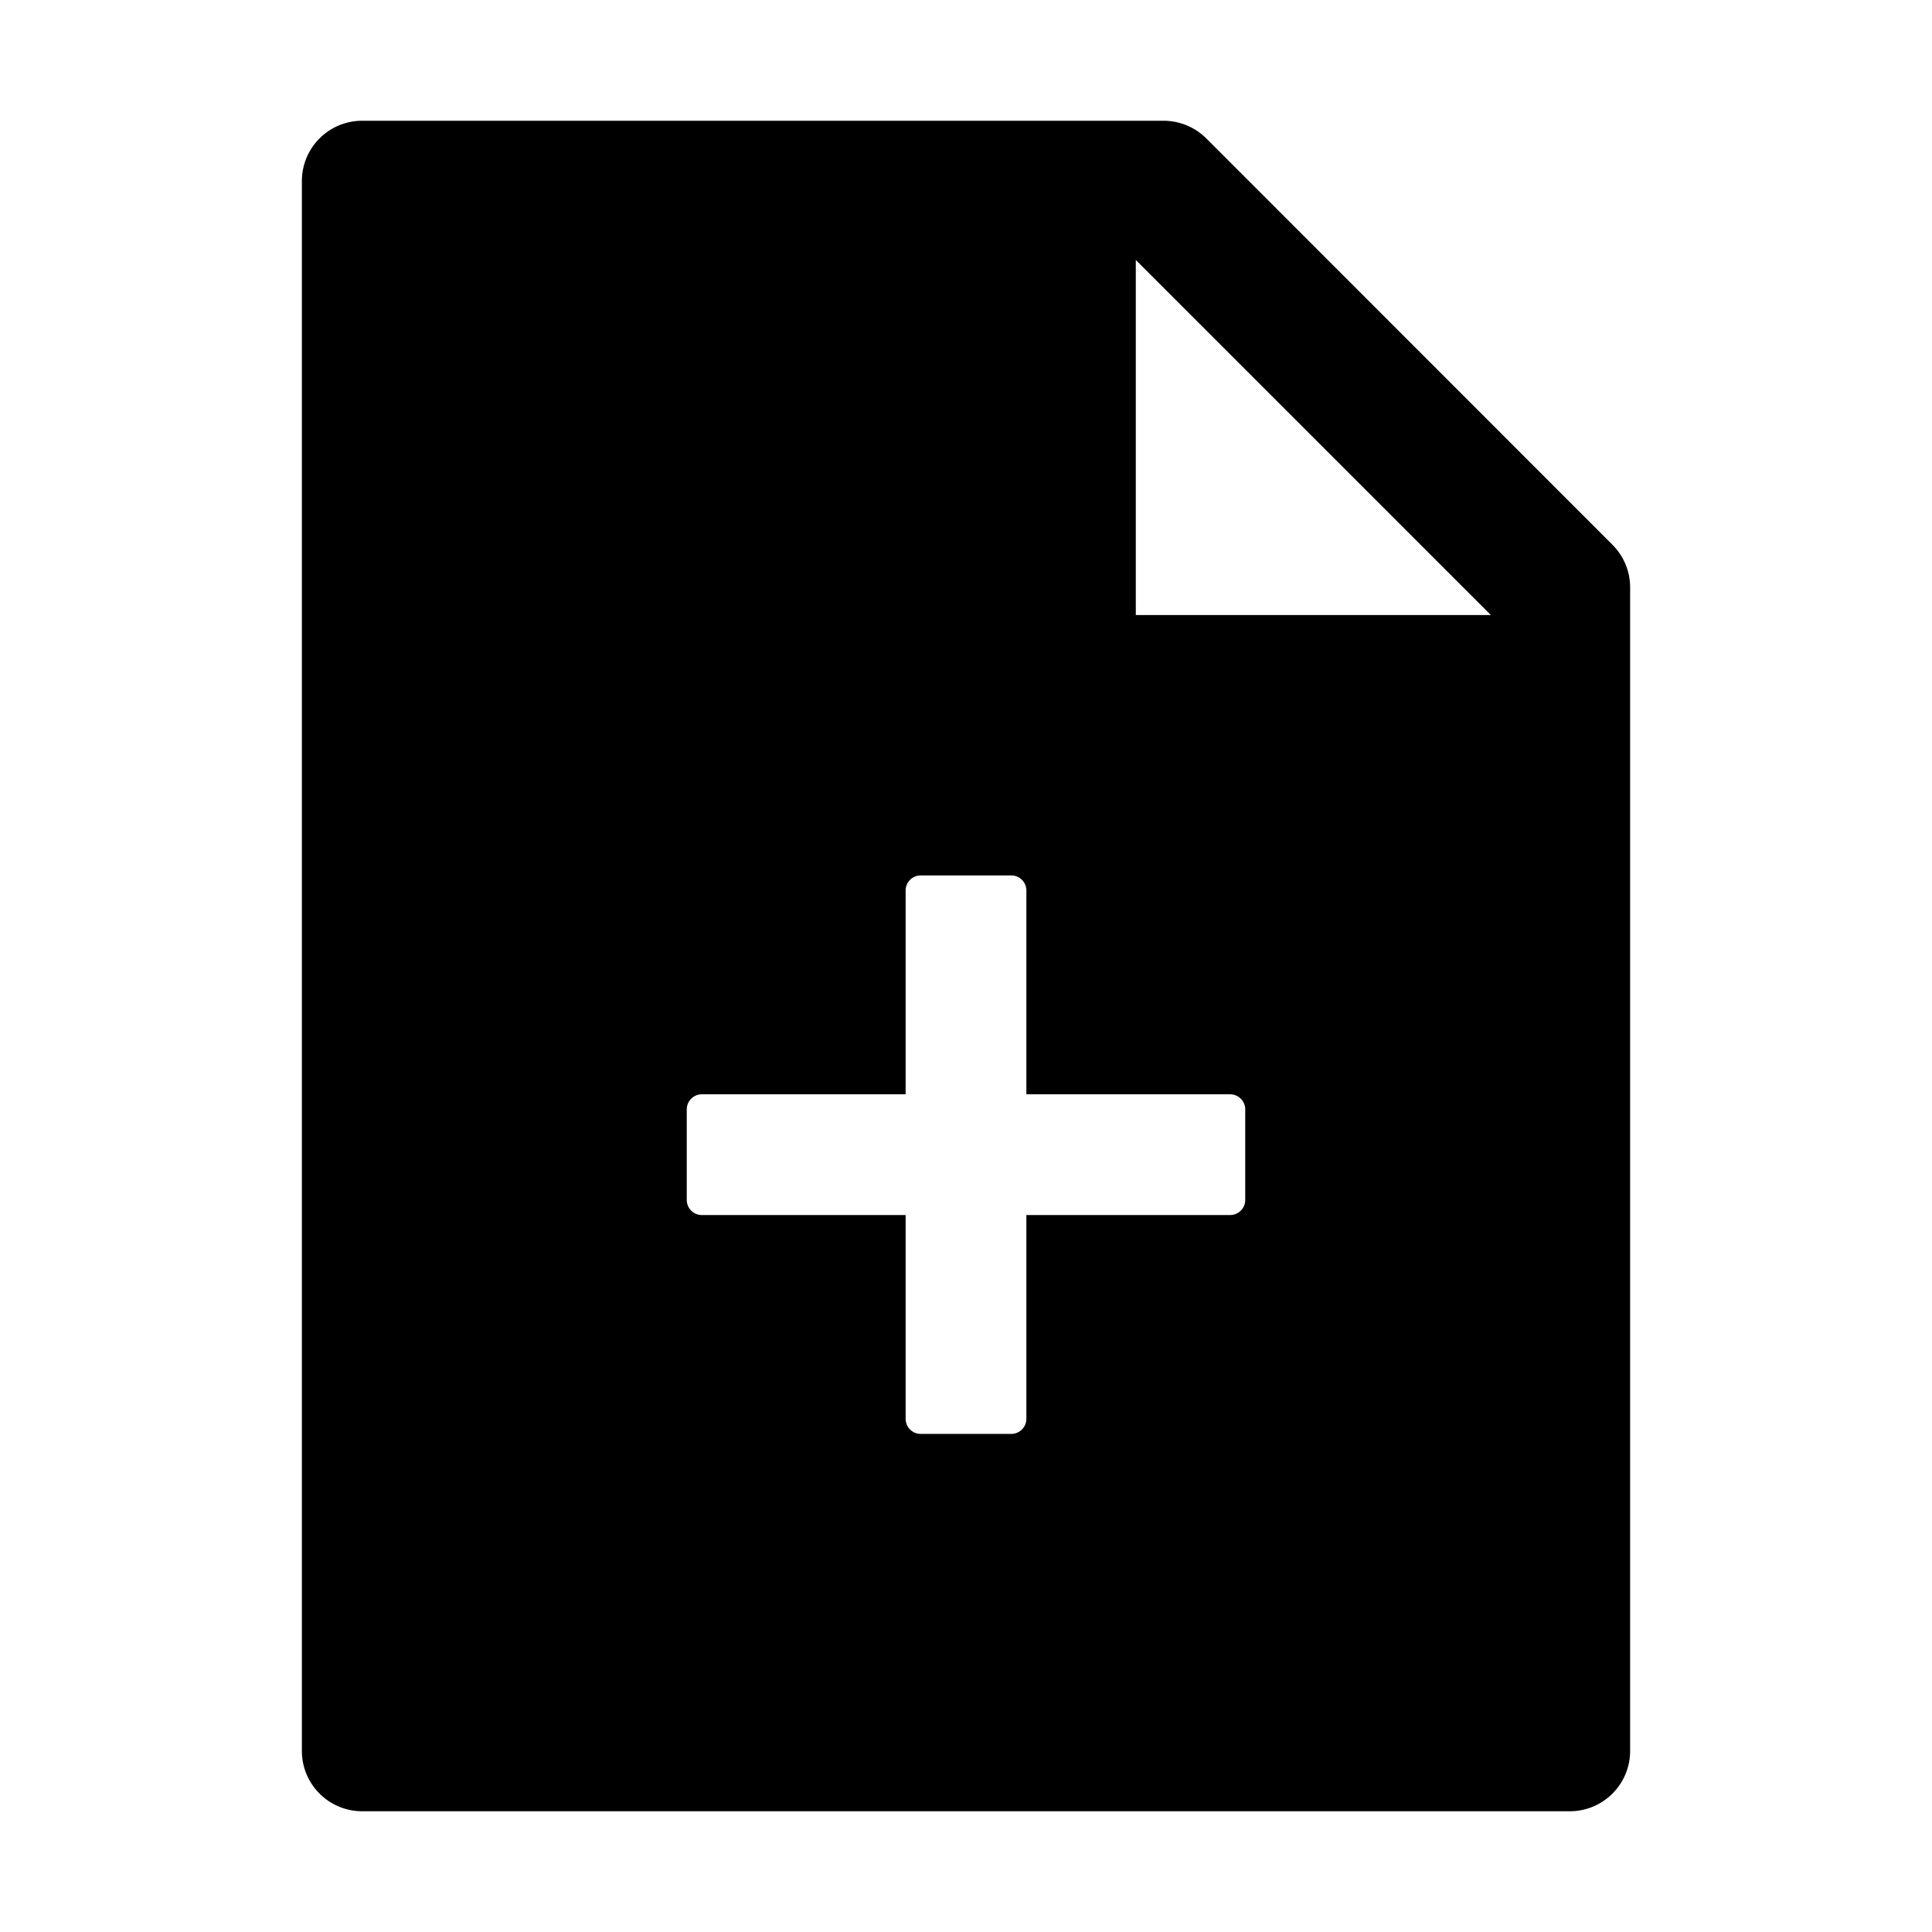
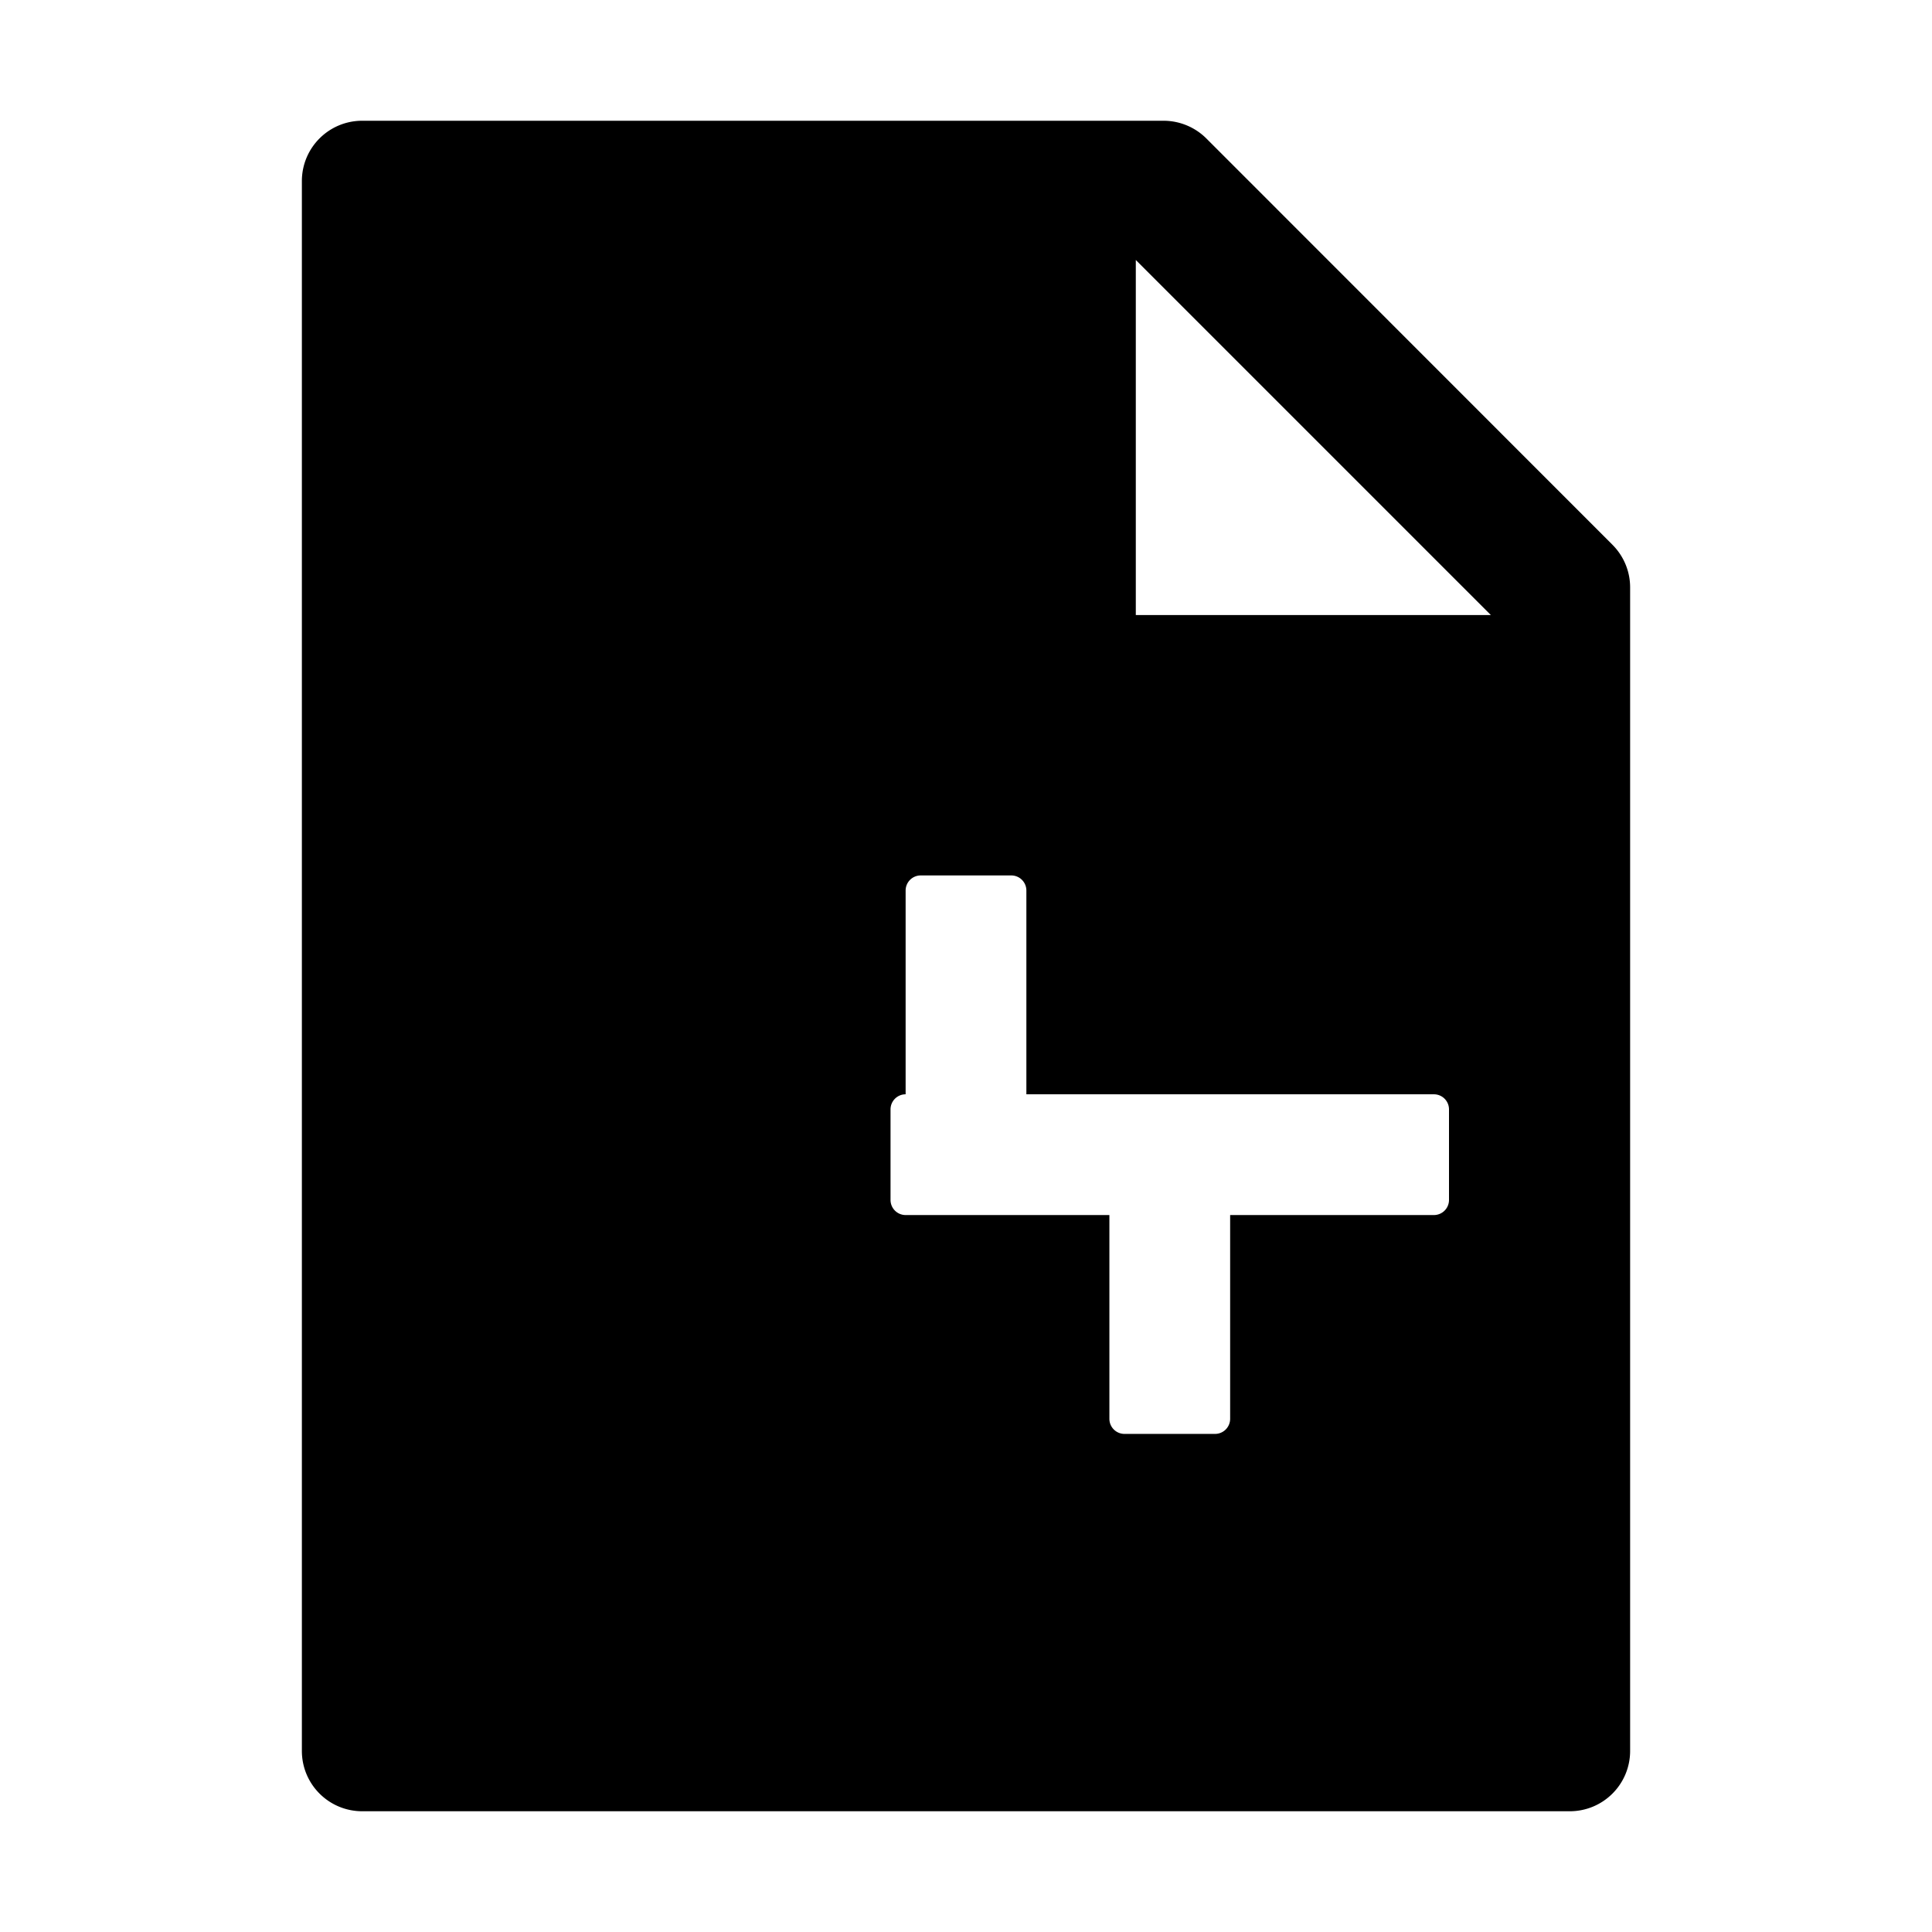
<svg xmlns="http://www.w3.org/2000/svg" fill="#000000" width="800px" height="800px" viewBox="0 0 1024 1024" class="icon">
-   <path d="M480 580H372a8 8 0 0 0-8 8v48a8 8 0 0 0 8 8h108v108a8 8 0 0 0 8 8h48a8 8 0 0 0 8-8V644h108a8 8 0 0 0 8-8v-48a8 8 0 0 0-8-8H544V472a8 8 0 0 0-8-8h-48a8 8 0 0 0-8 8v108zm374.6-291.3c6 6 9.4 14.1 9.4 22.6V928c0 17.7-14.3 32-32 32H192c-17.7 0-32-14.3-32-32V96c0-17.7 14.3-32 32-32h424.7c8.5 0 16.7 3.4 22.7 9.4l215.2 215.3zM790.2 326L602 137.8V326h188.2z" />
+   <path d="M480 580a8 8 0 0 0-8 8v48a8 8 0 0 0 8 8h108v108a8 8 0 0 0 8 8h48a8 8 0 0 0 8-8V644h108a8 8 0 0 0 8-8v-48a8 8 0 0 0-8-8H544V472a8 8 0 0 0-8-8h-48a8 8 0 0 0-8 8v108zm374.6-291.3c6 6 9.4 14.1 9.4 22.6V928c0 17.7-14.3 32-32 32H192c-17.7 0-32-14.3-32-32V96c0-17.7 14.3-32 32-32h424.7c8.5 0 16.7 3.4 22.7 9.4l215.2 215.3zM790.2 326L602 137.8V326h188.2z" />
</svg>